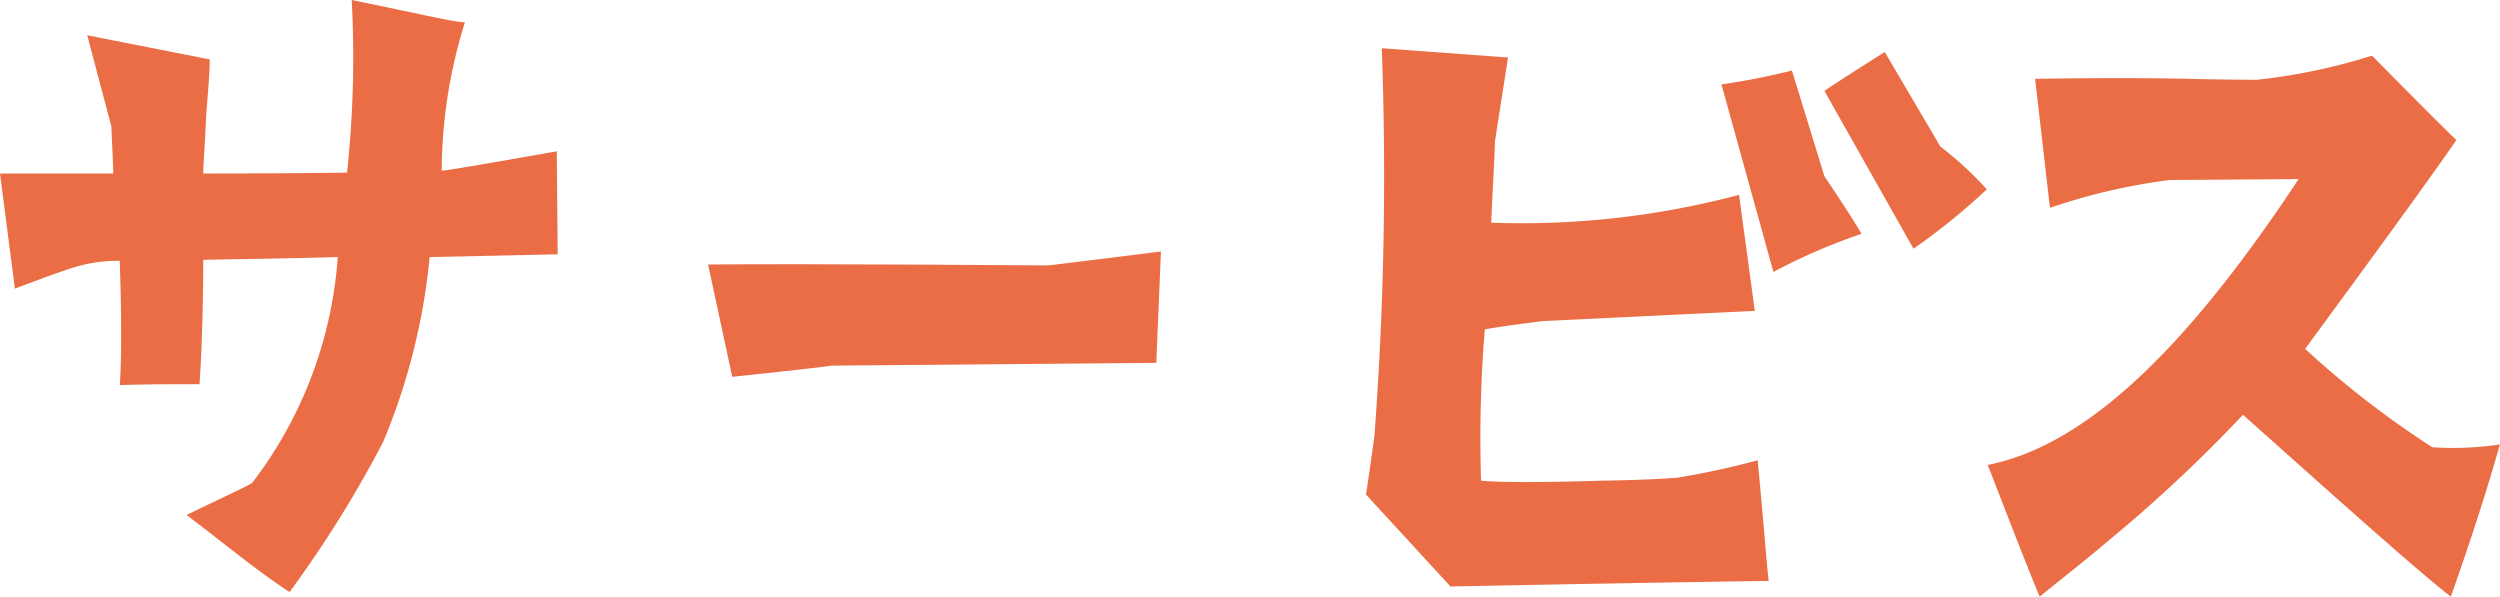
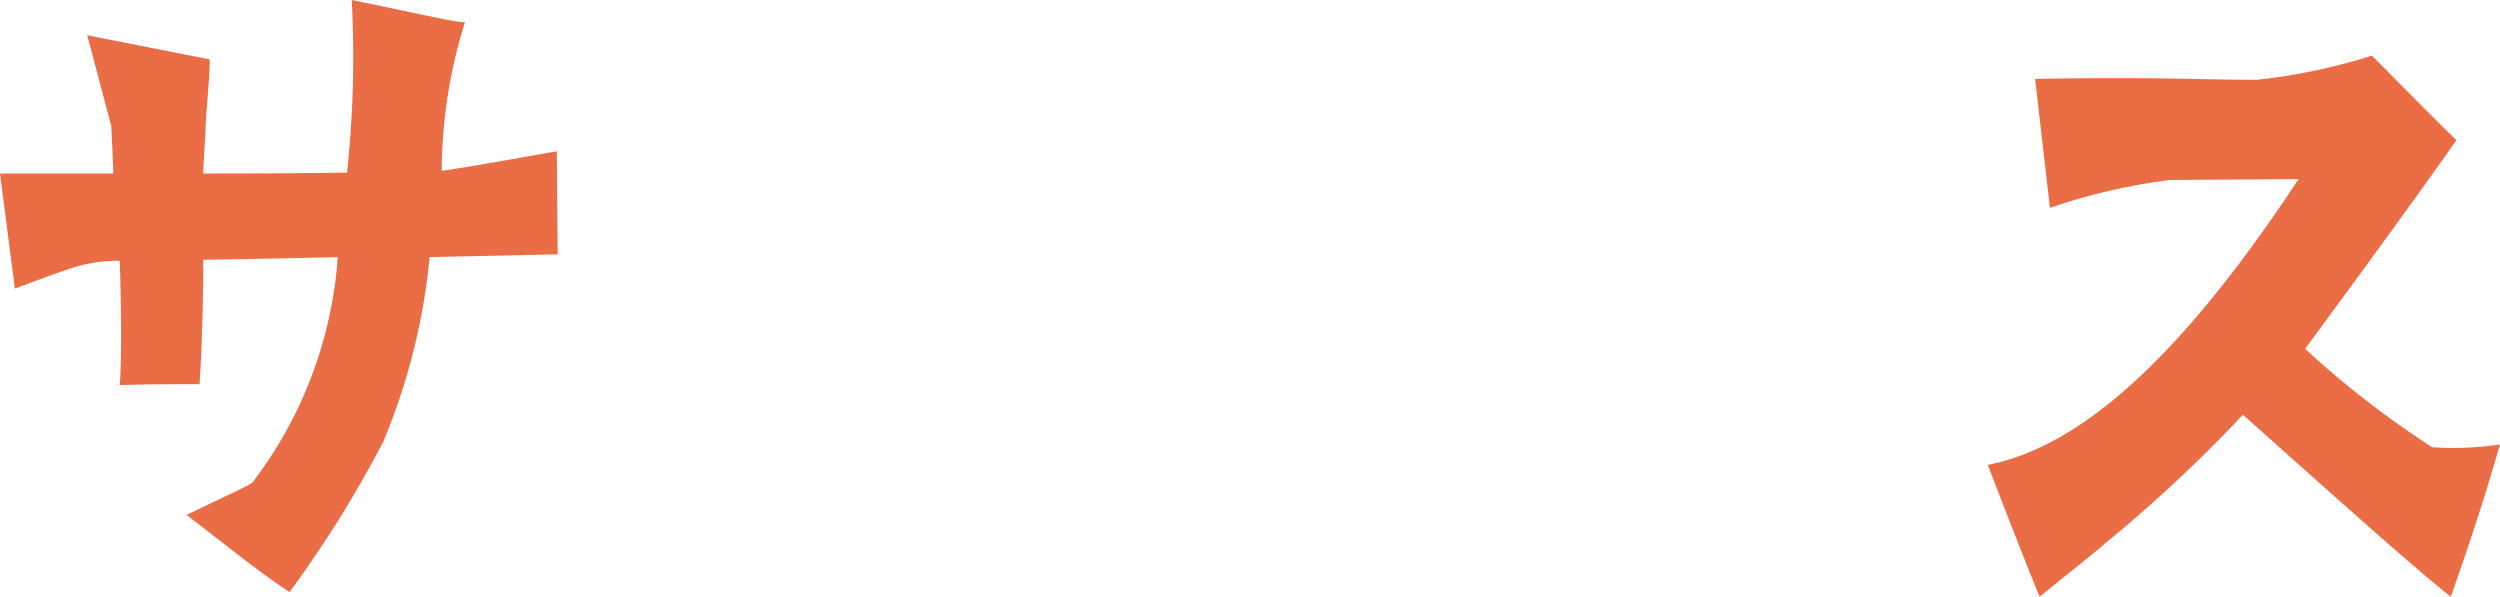
<svg xmlns="http://www.w3.org/2000/svg" width="80.819" height="19.289" viewBox="0 0 80.819 19.289">
  <defs>
    <style>
      .cls-1 {
        fill: #eb6d46;
      }

      .cls-2 {
        clip-path: url(#clip-path);
      }
    </style>
    <clipPath id="clip-path">
      <rect id="長方形_66" data-name="長方形 66" class="cls-1" width="80.819" height="19.289" transform="translate(0 0)" />
    </clipPath>
  </defs>
  <g id="グループ_121" data-name="グループ 121" transform="translate(0 0)">
    <g id="グループ_120" data-name="グループ 120" class="cls-2">
      <path id="パス_384" data-name="パス 384" class="cls-1" d="M.481,9.329,0,5.609h3.66c0-.3-.032-.84-.061-1.529L2.82,1.14l3.96.78c0,.479-.061,1.08-.12,1.889-.031.871-.09,1.5-.09,1.8.6,0,2.609,0,4.649-.029A34.852,34.852,0,0,0,11.37,0c2.339.479,3.33.72,3.66.72a16.225,16.225,0,0,0-.75,4.8c.3-.03,1.529-.24,3.72-.629l.029,3.33-4.14.089a20.482,20.482,0,0,1-1.5,5.97A37,37,0,0,1,9.36,19.14c-1.141-.75-2.13-1.591-3.33-2.491,1.229-.6,2.04-.96,2.13-1.049a13.552,13.552,0,0,0,2.759-7.291c-.9.031-2.819.061-4.349.09,0,1.111-.03,2.7-.12,4.021-.991,0-1.62,0-2.579.029.06-.72.06-2.309,0-4.019a4.954,4.954,0,0,0-1.742.3c-.539.18-1.079.39-1.648.6" />
-       <path id="パス_385" data-name="パス 385" class="cls-1" d="M33.9,8.58c.271-.03,3.63-.45,3.63-.45l-.15,3.6-10.5.09c-.33.061-3.209.361-3.209.361l-.78-3.63C25.8,8.519,33.9,8.58,33.9,8.58" />
-       <path id="パス_386" data-name="パス 386" class="cls-1" d="M48,10.649a43.509,43.509,0,0,0-.121,4.89c.63.06,1.92.06,3.9,0,1.8-.029,2.25-.09,2.4-.09a25.228,25.228,0,0,0,2.641-.57c.21,2.16.3,3.48.359,3.9-4.05.06-7.139.12-10.289.18l-2.73-2.97q.18-1.215.271-1.89a112.4,112.4,0,0,0,.238-12.54l4.081.3-.42,2.7c-.031.9-.09,1.771-.121,2.64a27.3,27.3,0,0,0,8.01-.9l.51,3.75-6.839.33c-.721.089-1.381.179-1.89.269m12.179-3.09A19.359,19.359,0,0,0,57.33,8.79L55.65,2.729a22.326,22.326,0,0,0,2.279-.449l1.05,3.42c.69,1.019,1.08,1.649,1.2,1.859m2.55-2.819a11.106,11.106,0,0,1,1.5,1.38,20.9,20.9,0,0,1-2.37,1.92l-2.88-5.1c.391-.269,1.05-.689,1.95-1.26Z" />
      <path id="パス_387" data-name="パス 387" class="cls-1" d="M65.94,19.289c-.21-.45-1.681-4.26-1.681-4.26,3.391-.66,6.72-4.2,10.05-9.239l-4.17.029a19.642,19.642,0,0,0-3.869.9l-.48-4.17c1.889-.031,3.54-.031,4.979,0,1.32.03,2.07.03,2.191.03a19.094,19.094,0,0,0,3.719-.78c.9.9,1.8,1.83,2.73,2.73-1.17,1.68-2.909,4.05-4.89,6.749a30.205,30.205,0,0,0,4.11,3.18,10.22,10.22,0,0,0,2.19-.09c-.18.6-.6,2.13-1.59,4.92-1.05-.81-3.66-3.149-6.72-5.88a47.213,47.213,0,0,1-4.469,4.17c-.451.391-1.14.93-2.1,1.71" />
    </g>
  </g>
</svg>